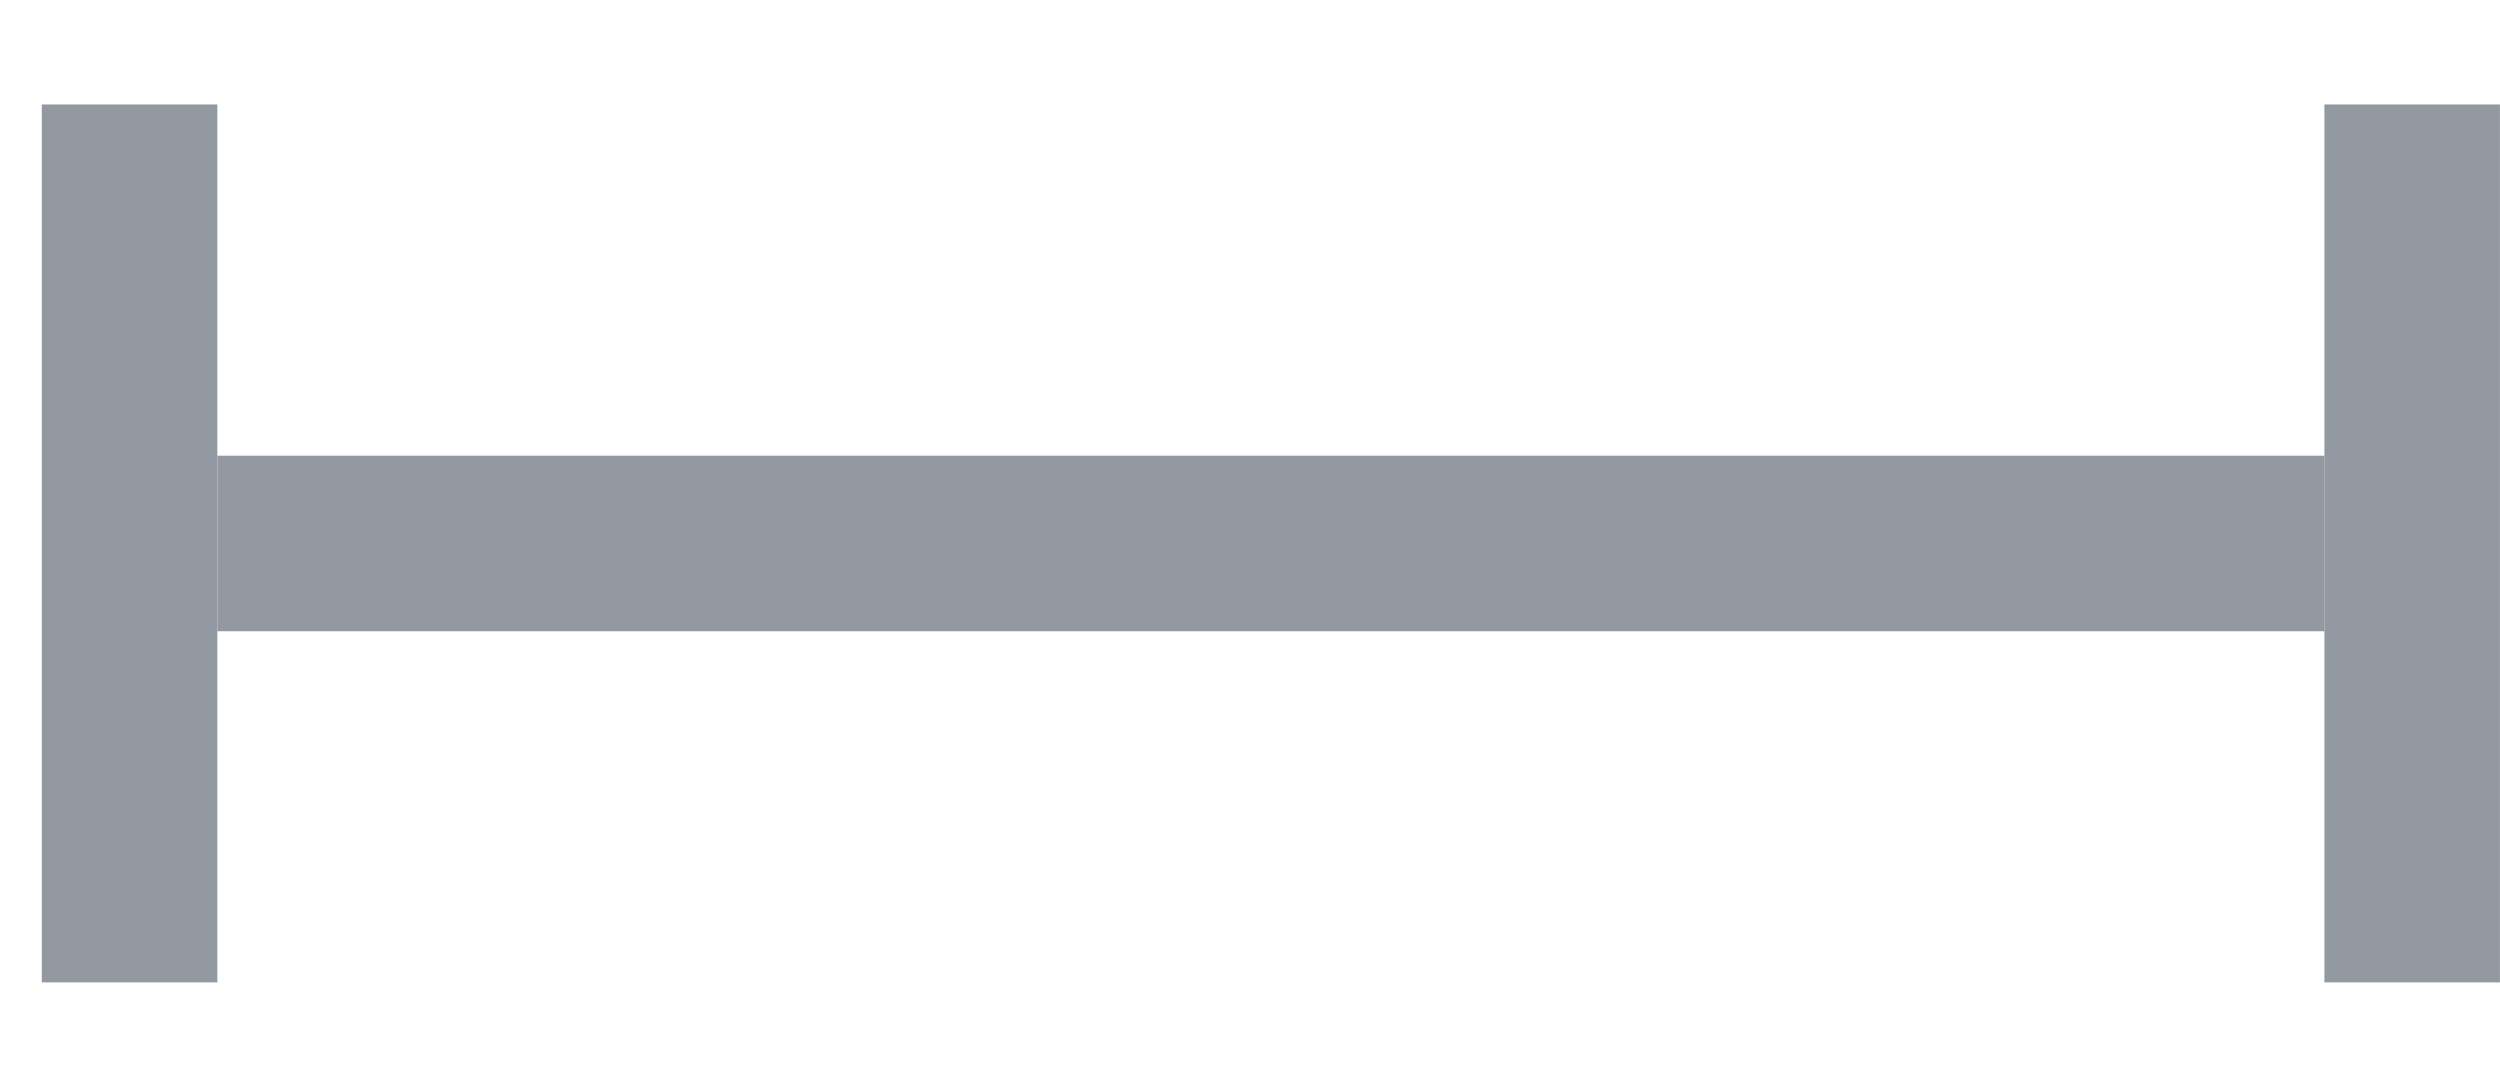
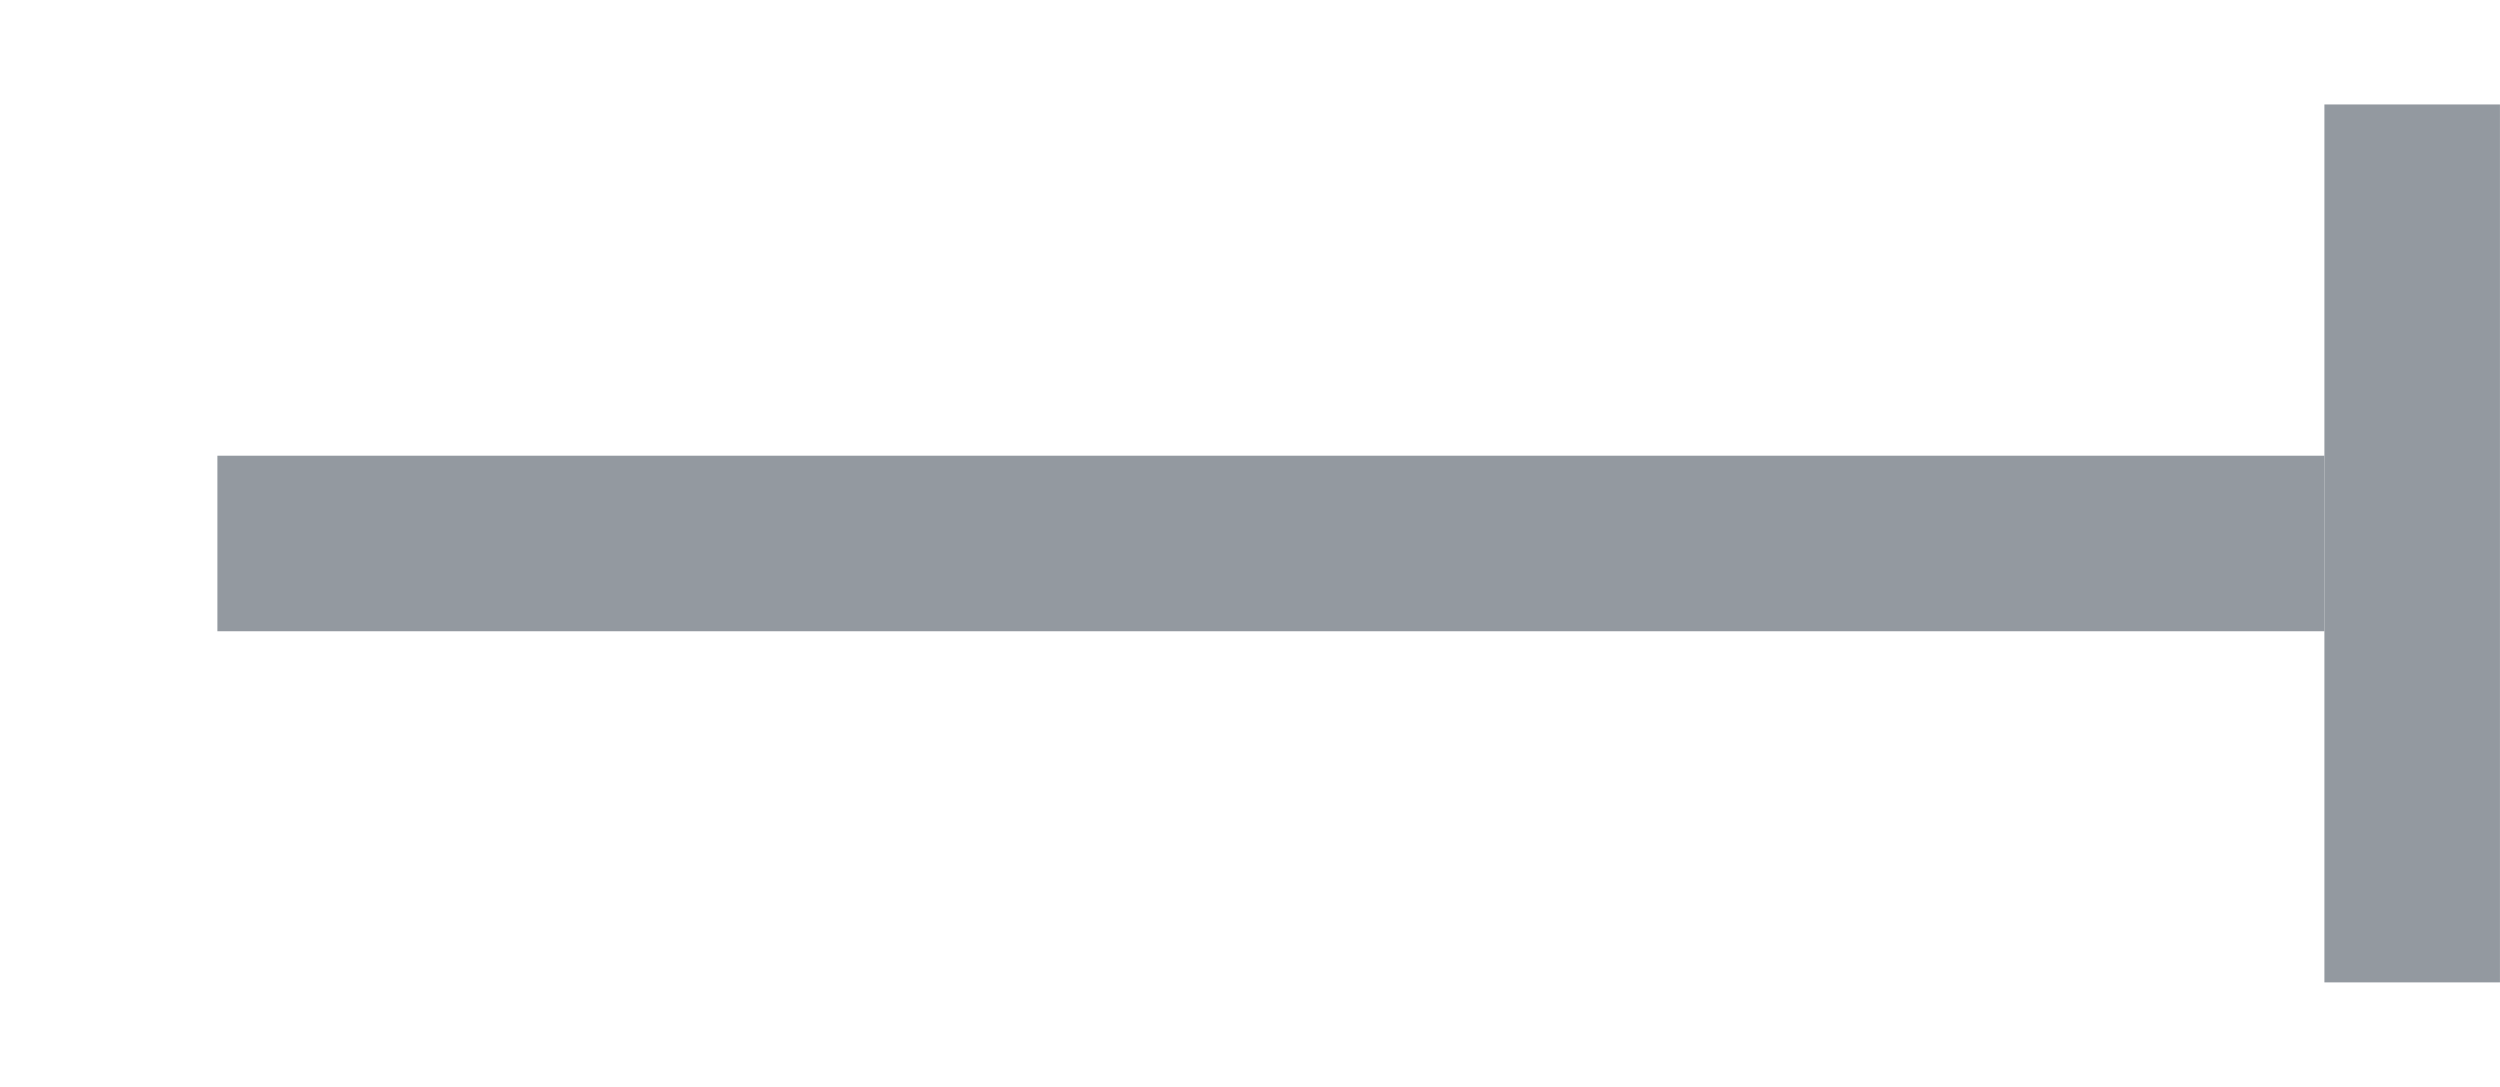
<svg xmlns="http://www.w3.org/2000/svg" width="23" height="10" viewBox="0 0 23 10" fill="none">
  <line x1="2" y1="5" x2="21.385" y2="5" stroke="#9399A0" stroke-width="1.615" />
  <line x1="22.192" y1="9.038" x2="22.192" y2="0.961" stroke="#9399A0" stroke-width="1.615" />
-   <line x1="1.192" y1="9.038" x2="1.192" y2="0.961" stroke="#9399A0" stroke-width="1.615" />
</svg>